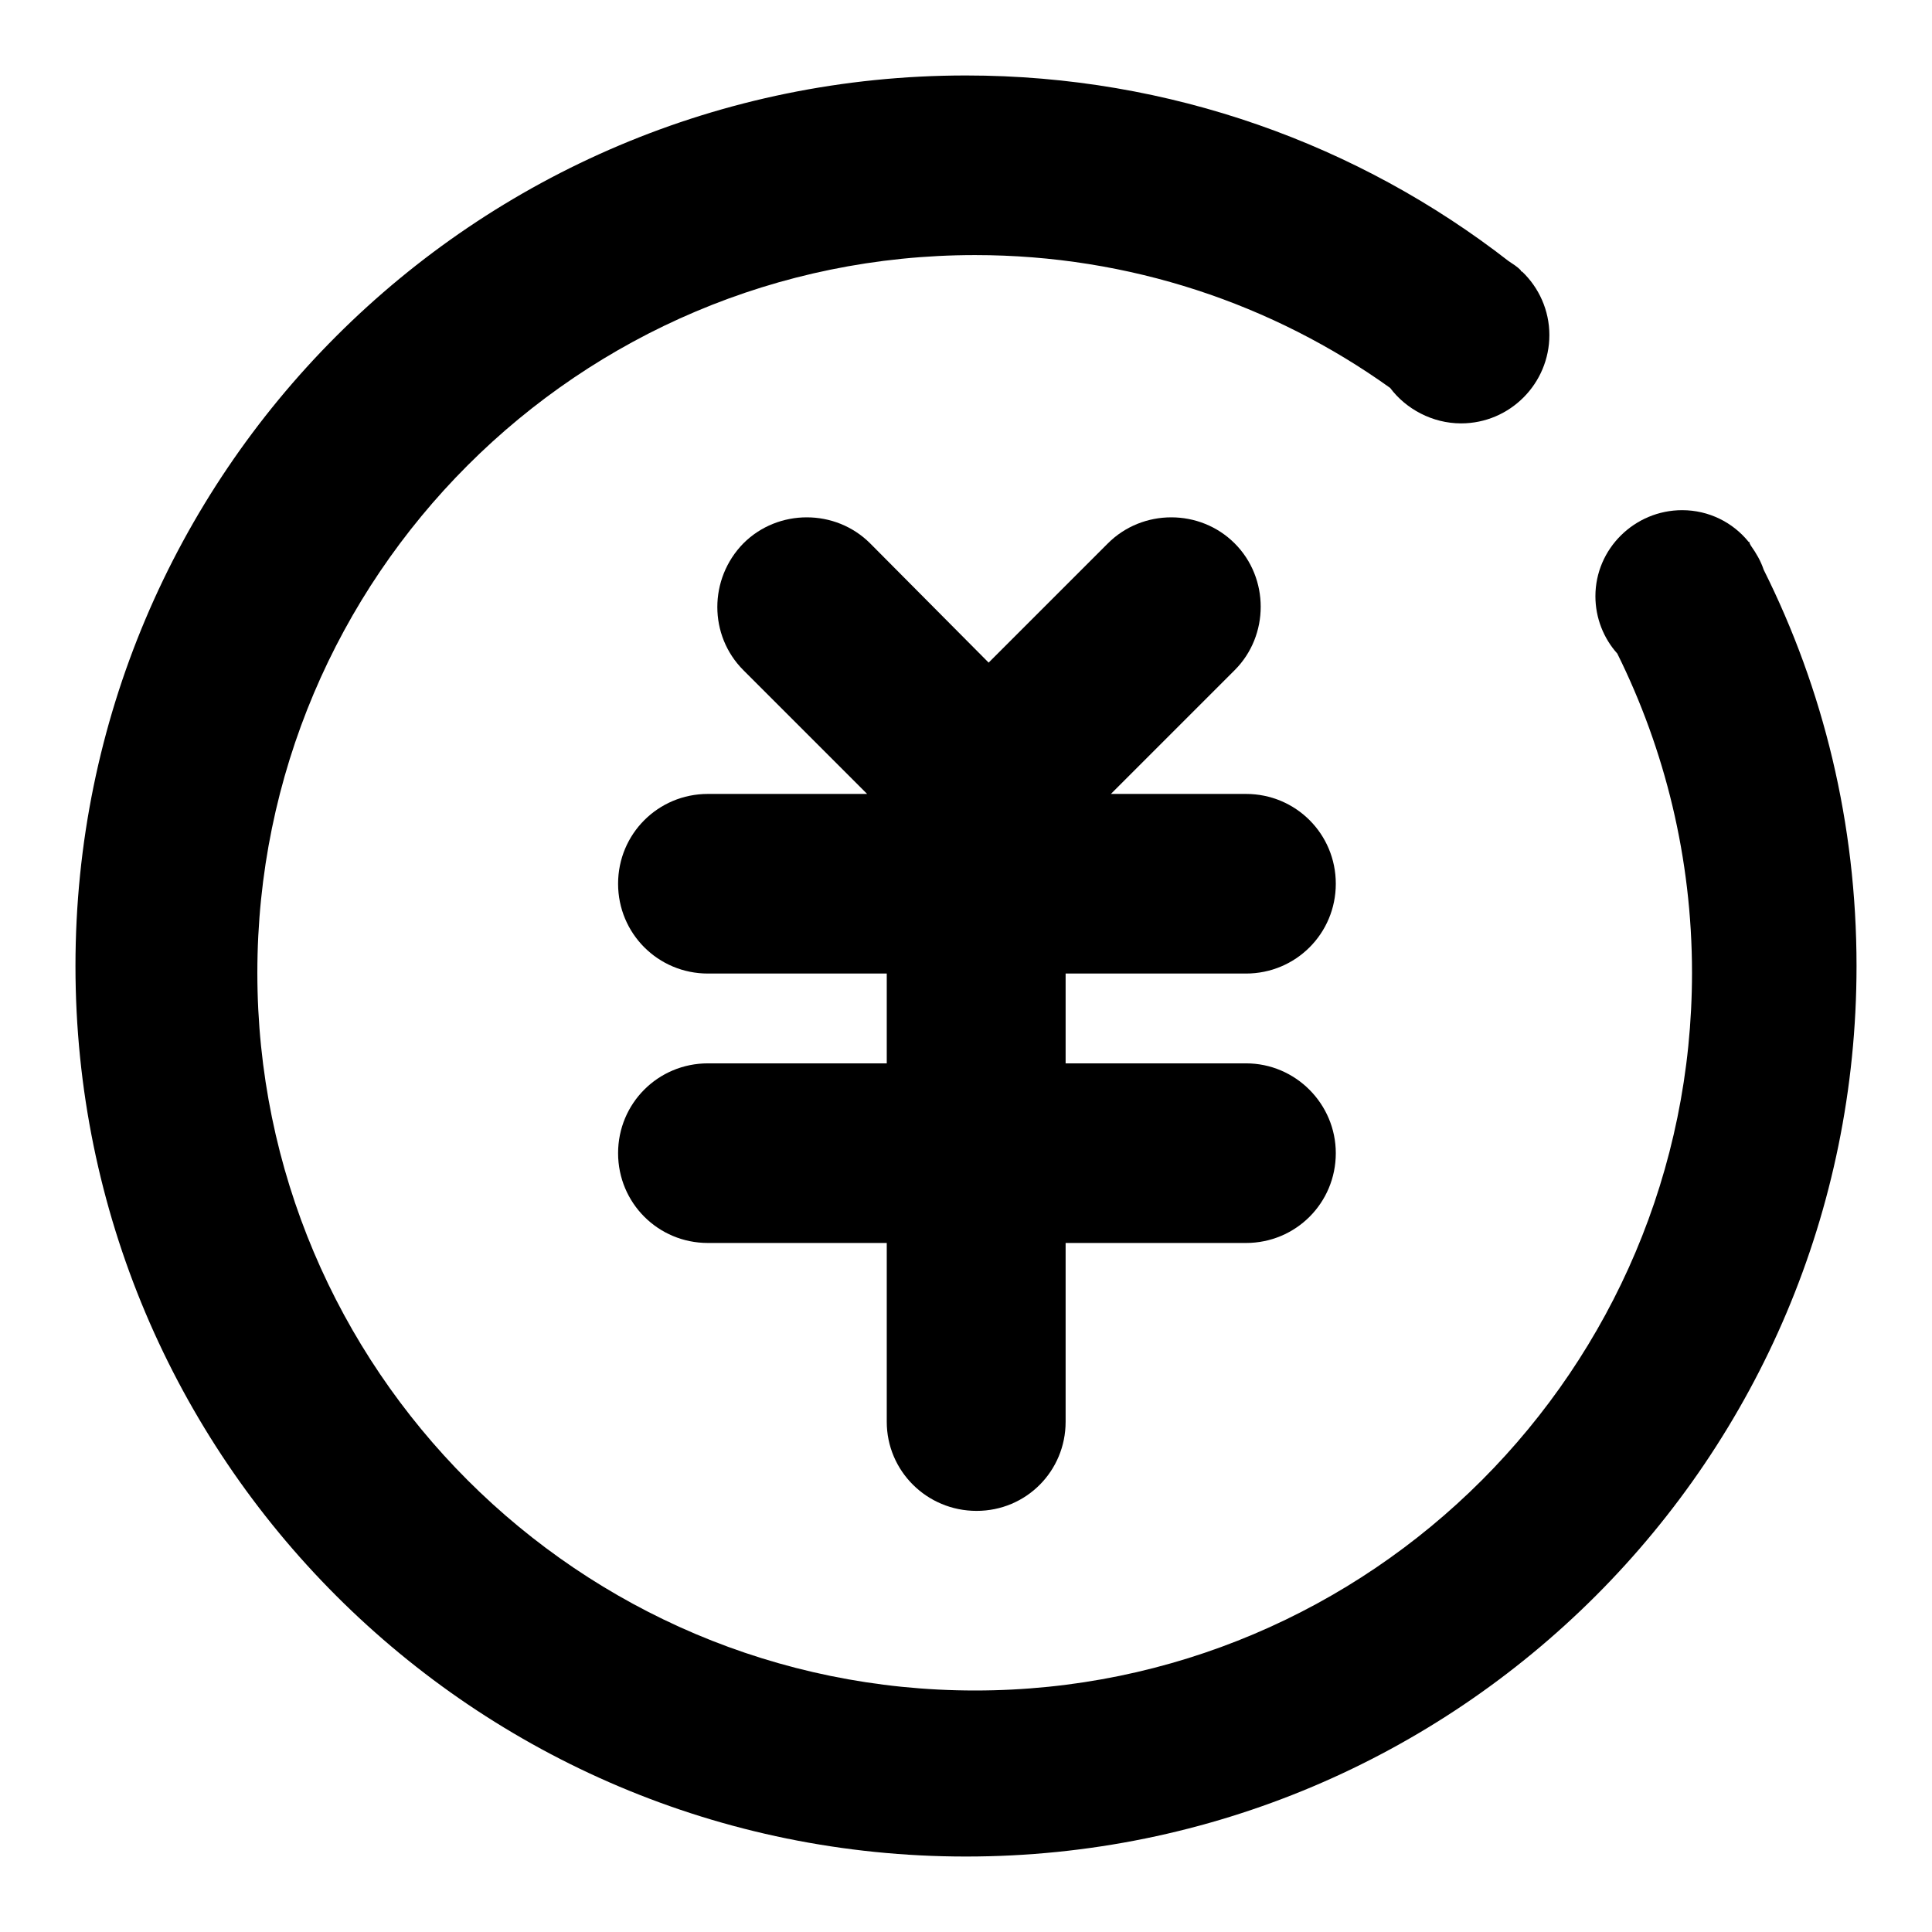
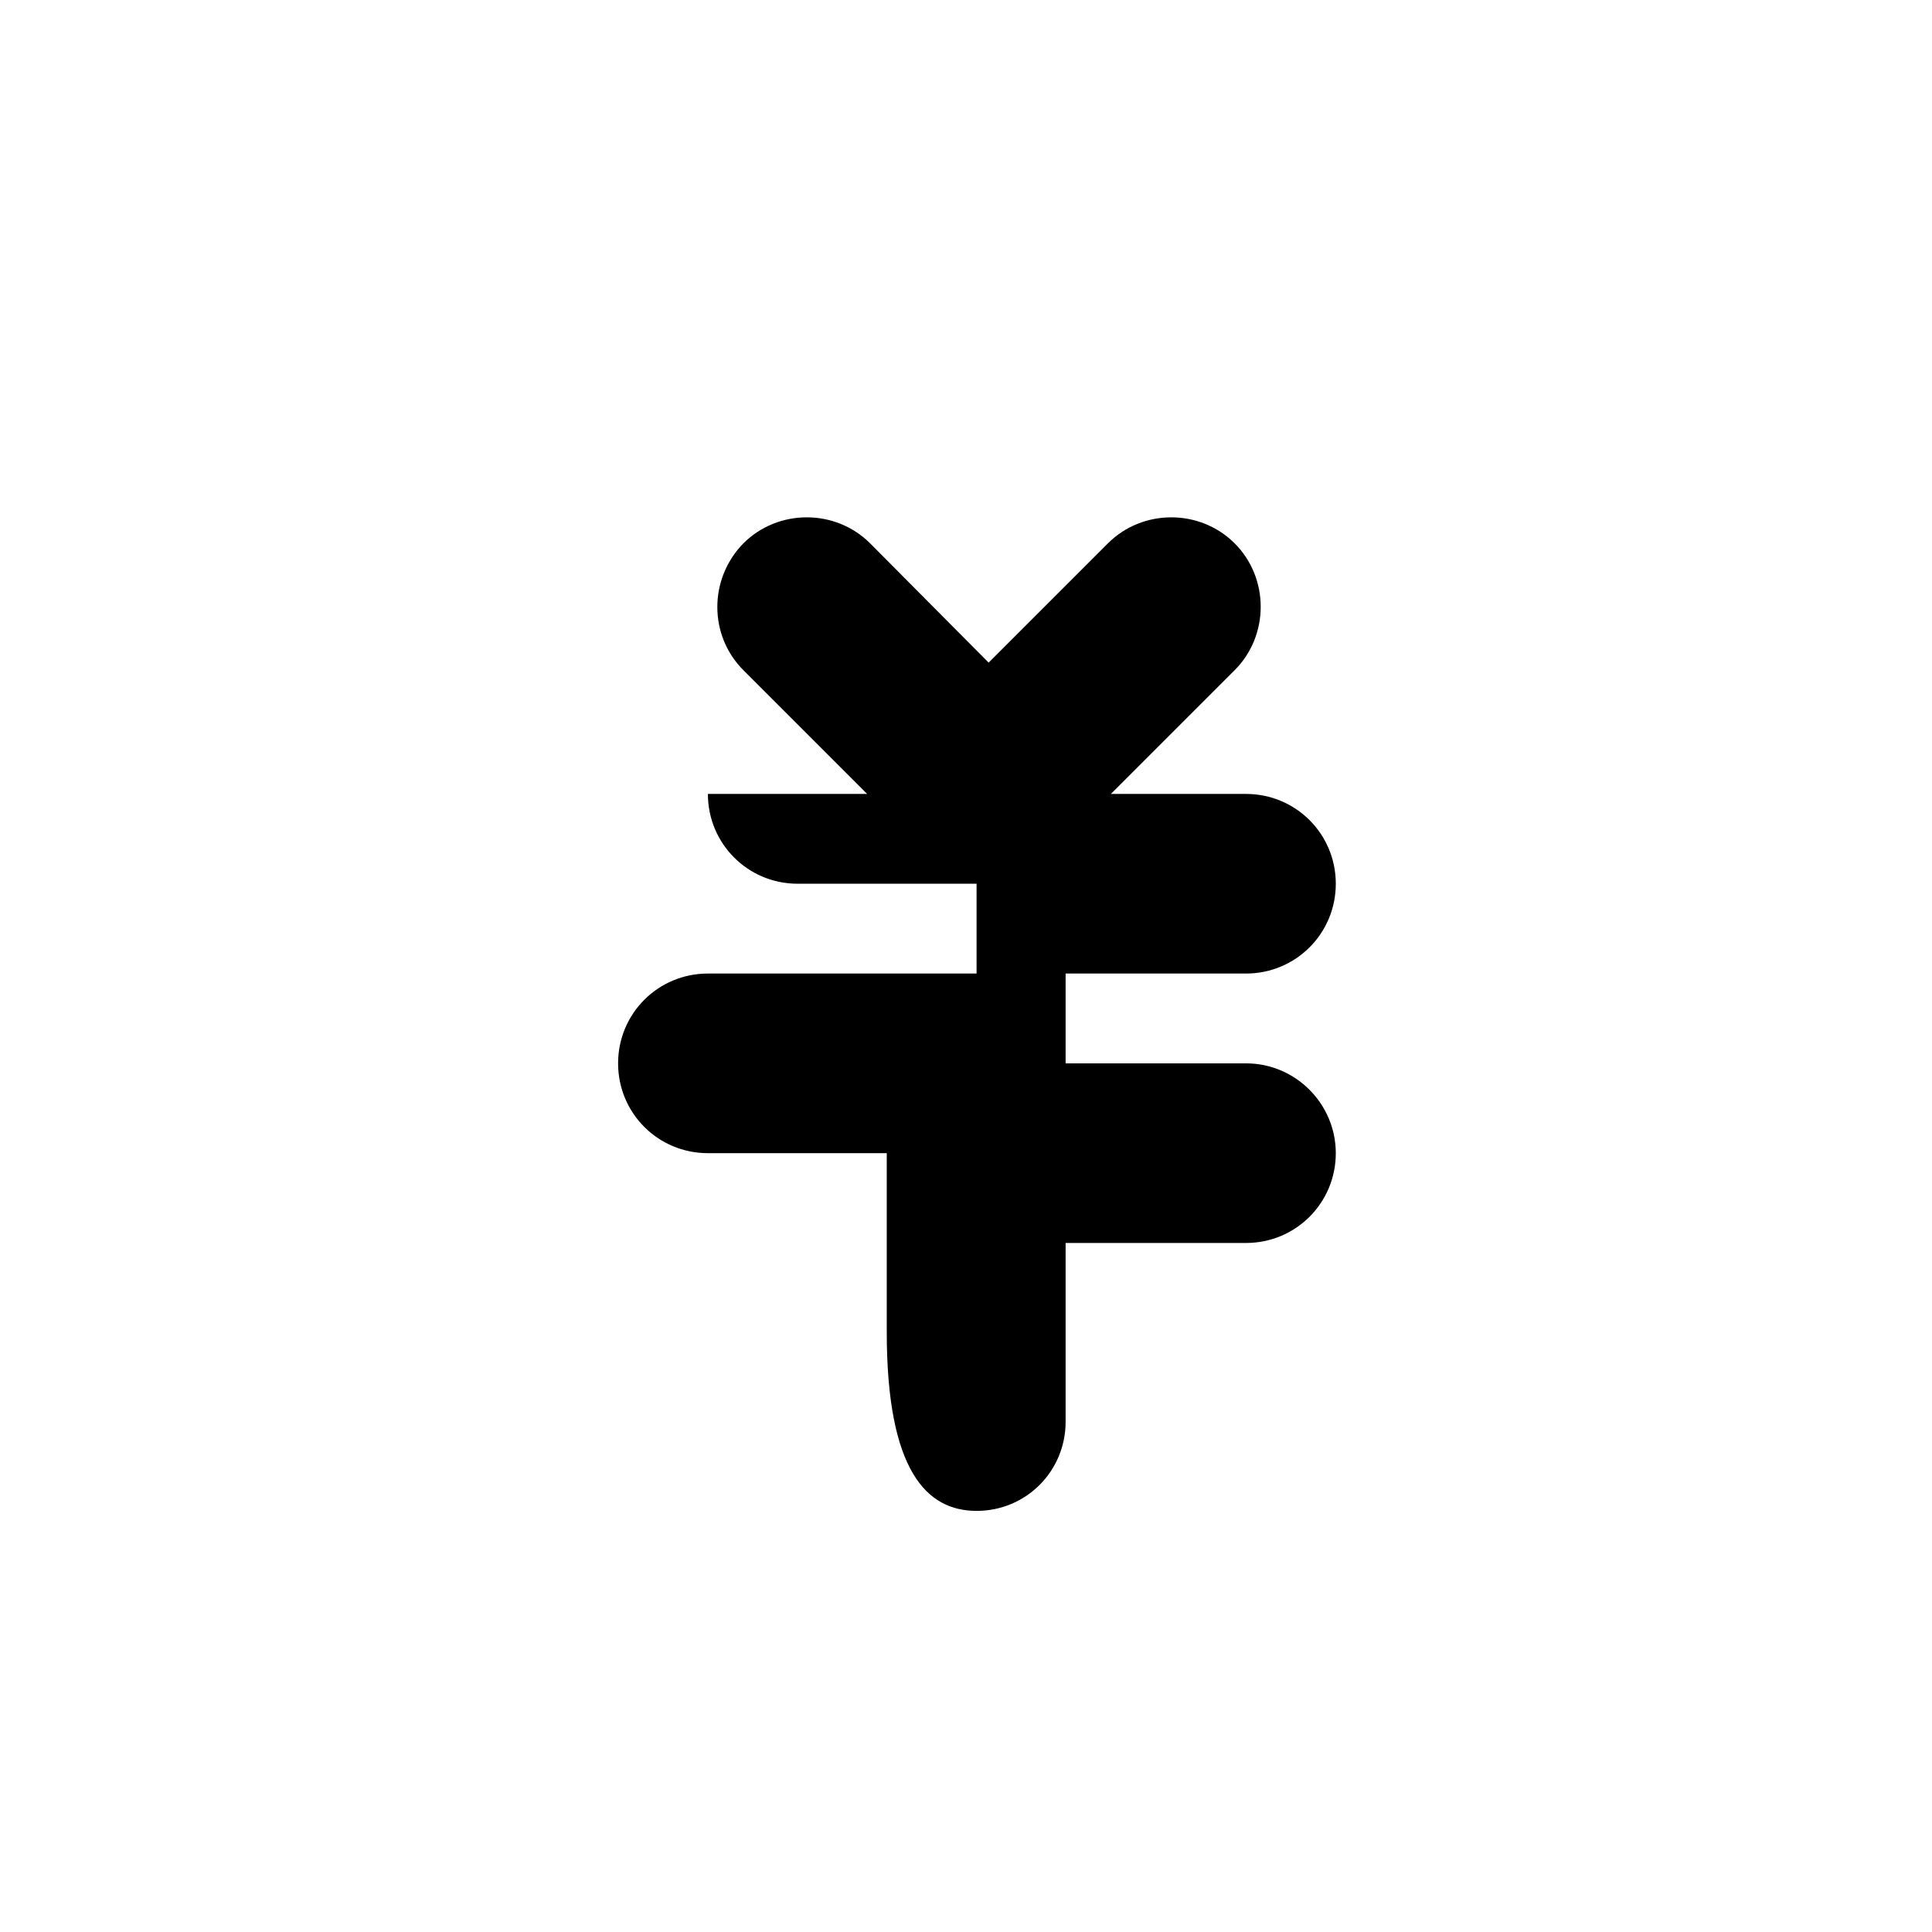
<svg xmlns="http://www.w3.org/2000/svg" version="1.1" x="0px" y="0px" viewBox="0 0 256 256" enable-background="new 0 0 256 256" xml:space="preserve">
  <g>
    <g>
-       <path fill="#000000" d="M129.4,200.2c6.6,0,11.8-5.3,11.8-11.8v-23.7h23.9c6.6,0,11.9-5.3,11.9-11.9c0-6.5-5.3-11.9-11.9-11.9h-23.9V129h23.9c6.6,0,11.9-5.3,11.9-11.9c0-6.6-5.3-11.9-11.9-11.9h-17.9l16.4-16.4c4.6-4.6,4.6-12.2,0-16.8c-4.6-4.6-12.2-4.6-16.8,0L131,87.8L115.3,72c-4.6-4.6-12.2-4.6-16.8,0c-4.6,4.7-4.6,12.2,0,16.8l16.4,16.4H93.8c-6.6,0-11.9,5.3-11.9,11.9c0,6.6,5.3,11.9,11.9,11.9h23.7v11.9H93.8c-6.6,0-11.9,5.3-11.9,11.9c0,6.6,5.3,11.9,11.9,11.9h23.7v23.7C117.5,194.9,122.8,200.2,129.4,200.2z" />
-       <path fill="#000000" d="M233.7,75.5c-0.4-1.2-1-2.2-1.7-3.2c-0.1-0.2-0.2-0.3-0.2-0.5l-0.1,0c-2.1-2.6-5.3-4.2-8.8-4.2c-6.3,0-11.5,5.1-11.5,11.4c0,2.9,1.1,5.6,2.9,7.6c6.3,12.7,9.9,27.1,9.9,42.3c0,52.5-42.6,95.1-95,95.1c-52.5,0-95.1-42.6-95.1-95.1c0-52.5,42.6-95.1,95.1-95.1c20.5,0,39.5,6.5,55,17.6c2.1,2.8,5.6,4.7,9.4,4.7c6.5,0,11.7-5.3,11.7-11.7c0-3.3-1.4-6.3-3.6-8.4v0c-0.1,0-0.2-0.1-0.2-0.2c-0.5-0.5-1-0.8-1.6-1.2C180.1,19.2,155.1,10,128,10C62.8,10,10,62.8,10,128c0,65.2,52.8,118,118,118c65.2,0,118-52.8,118-118C246,109.1,241.6,91.3,233.7,75.5z" />
+       <path fill="#000000" d="M129.4,200.2c6.6,0,11.8-5.3,11.8-11.8v-23.7h23.9c6.6,0,11.9-5.3,11.9-11.9c0-6.5-5.3-11.9-11.9-11.9h-23.9V129h23.9c6.6,0,11.9-5.3,11.9-11.9c0-6.6-5.3-11.9-11.9-11.9h-17.9l16.4-16.4c4.6-4.6,4.6-12.2,0-16.8c-4.6-4.6-12.2-4.6-16.8,0L131,87.8L115.3,72c-4.6-4.6-12.2-4.6-16.8,0c-4.6,4.7-4.6,12.2,0,16.8l16.4,16.4H93.8c0,6.6,5.3,11.9,11.9,11.9h23.7v11.9H93.8c-6.6,0-11.9,5.3-11.9,11.9c0,6.6,5.3,11.9,11.9,11.9h23.7v23.7C117.5,194.9,122.8,200.2,129.4,200.2z" />
    </g>
  </g>
</svg>